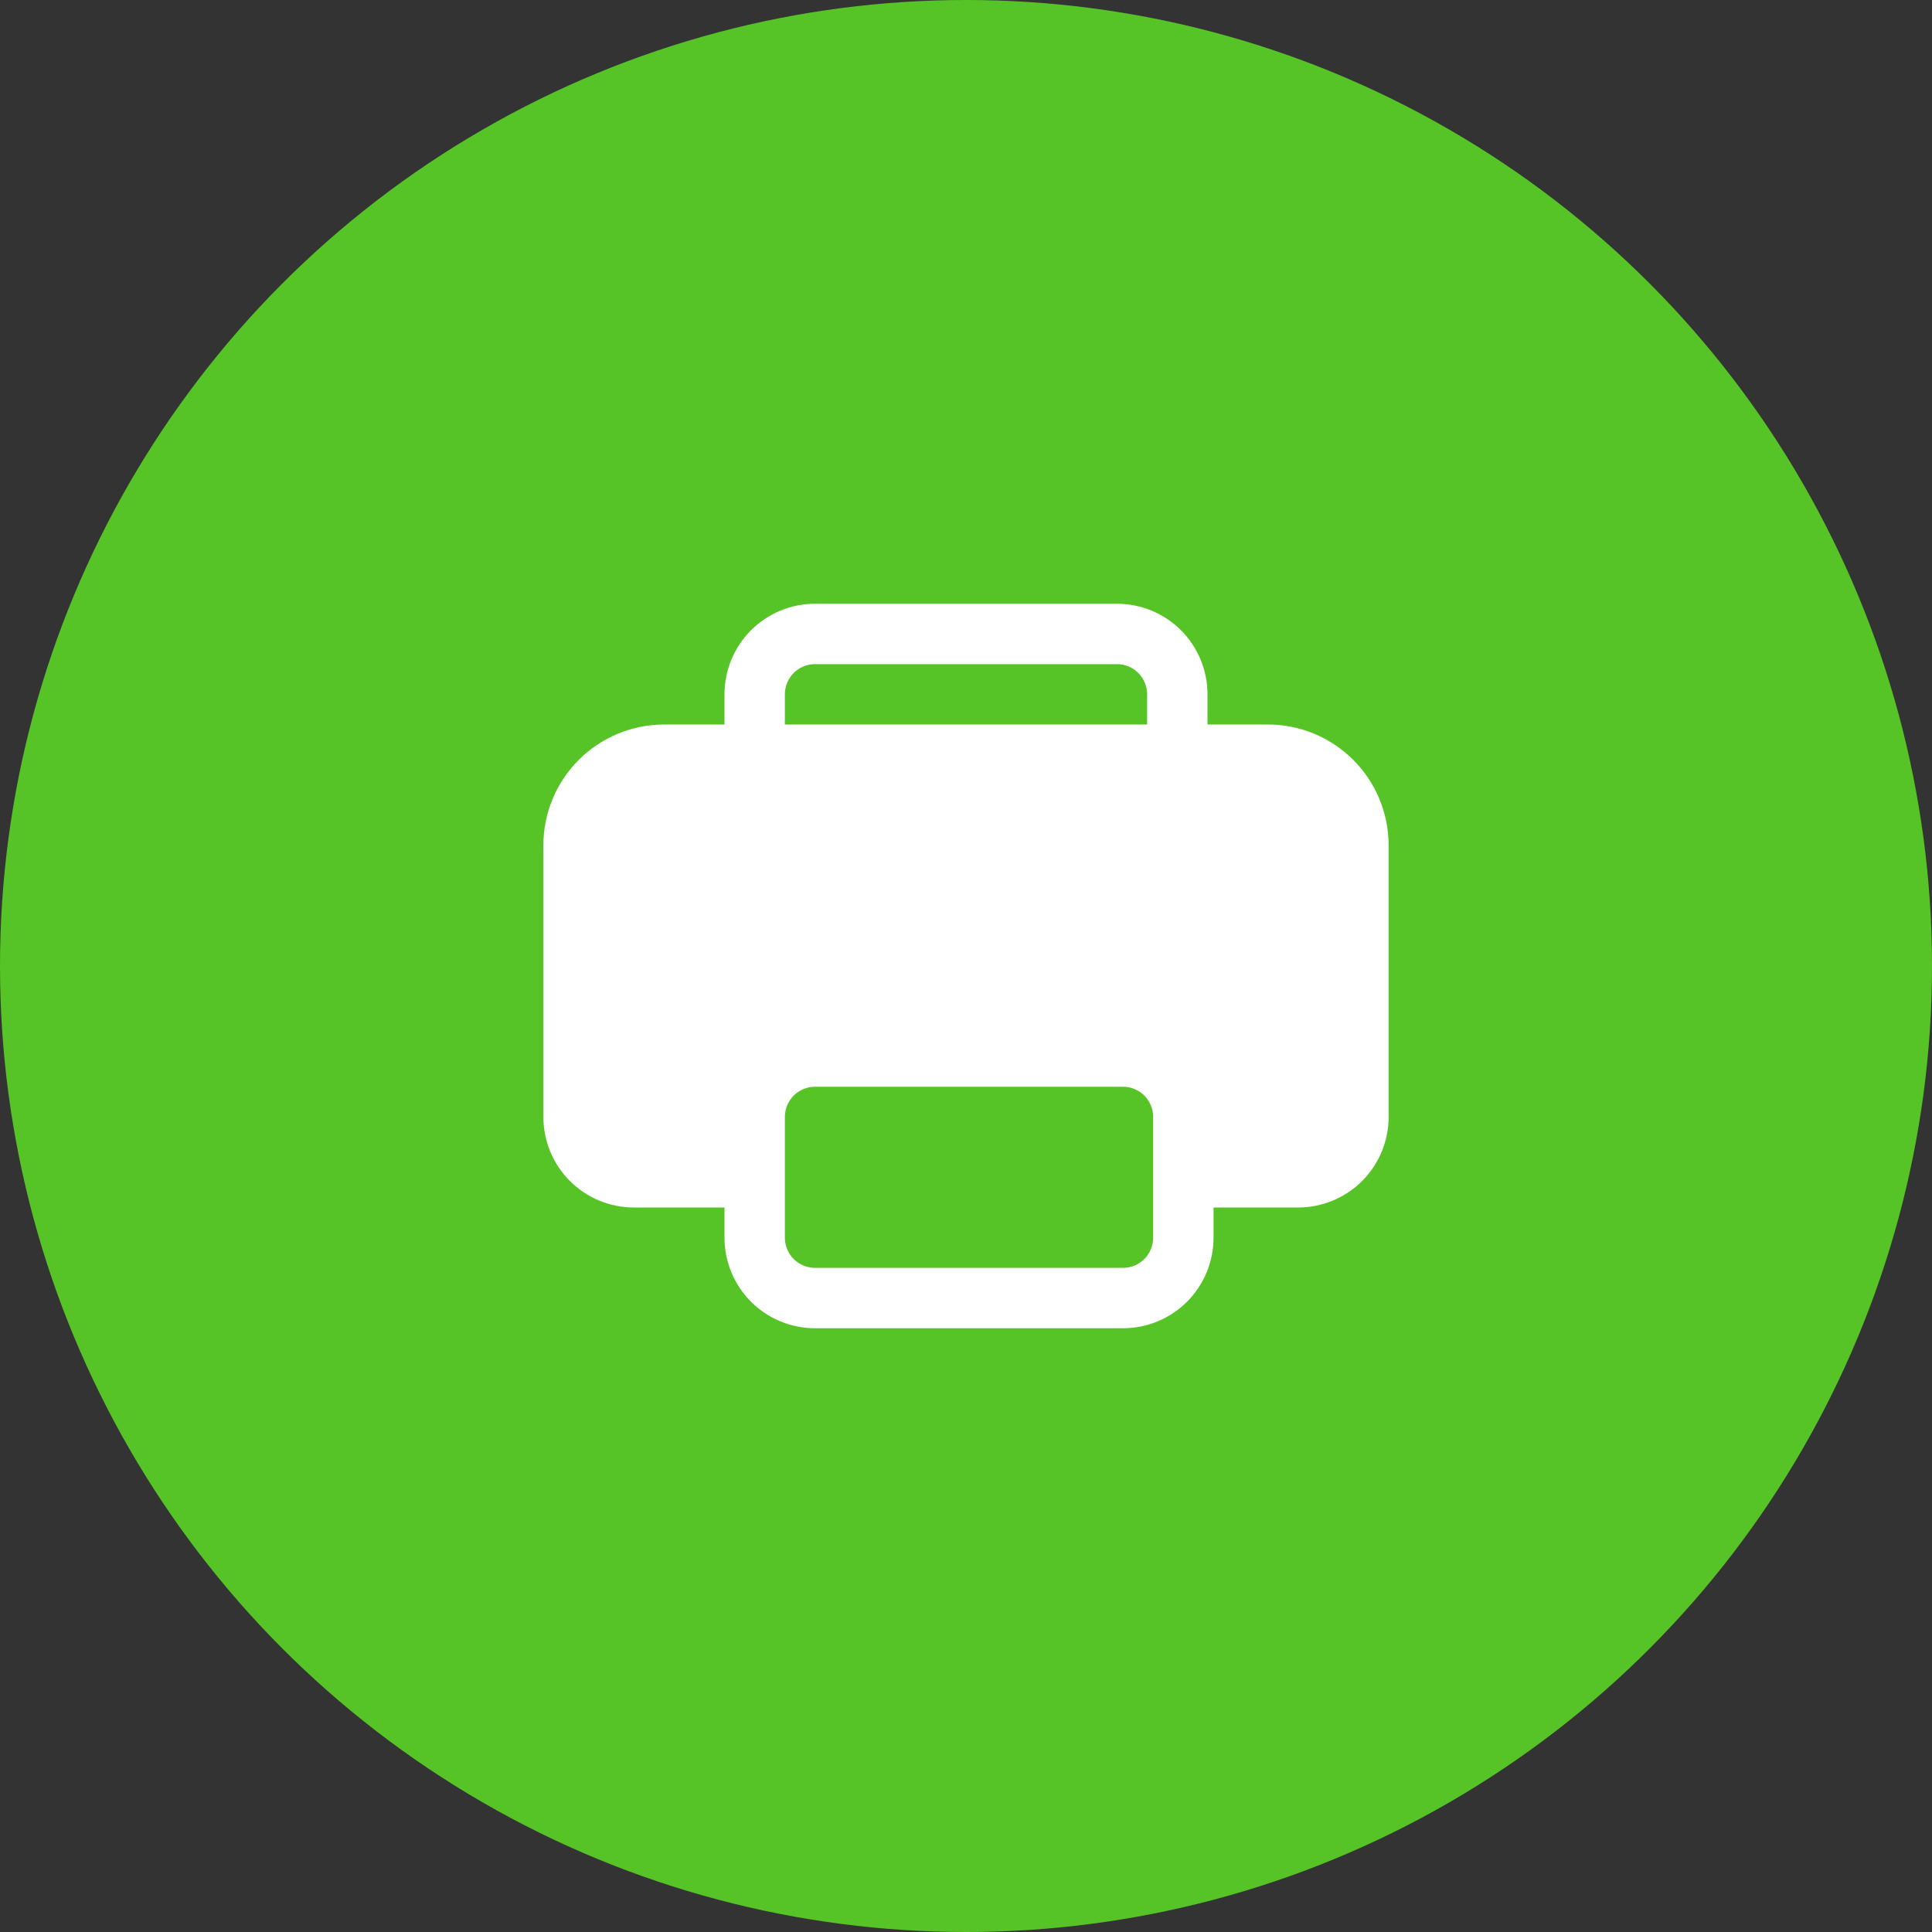
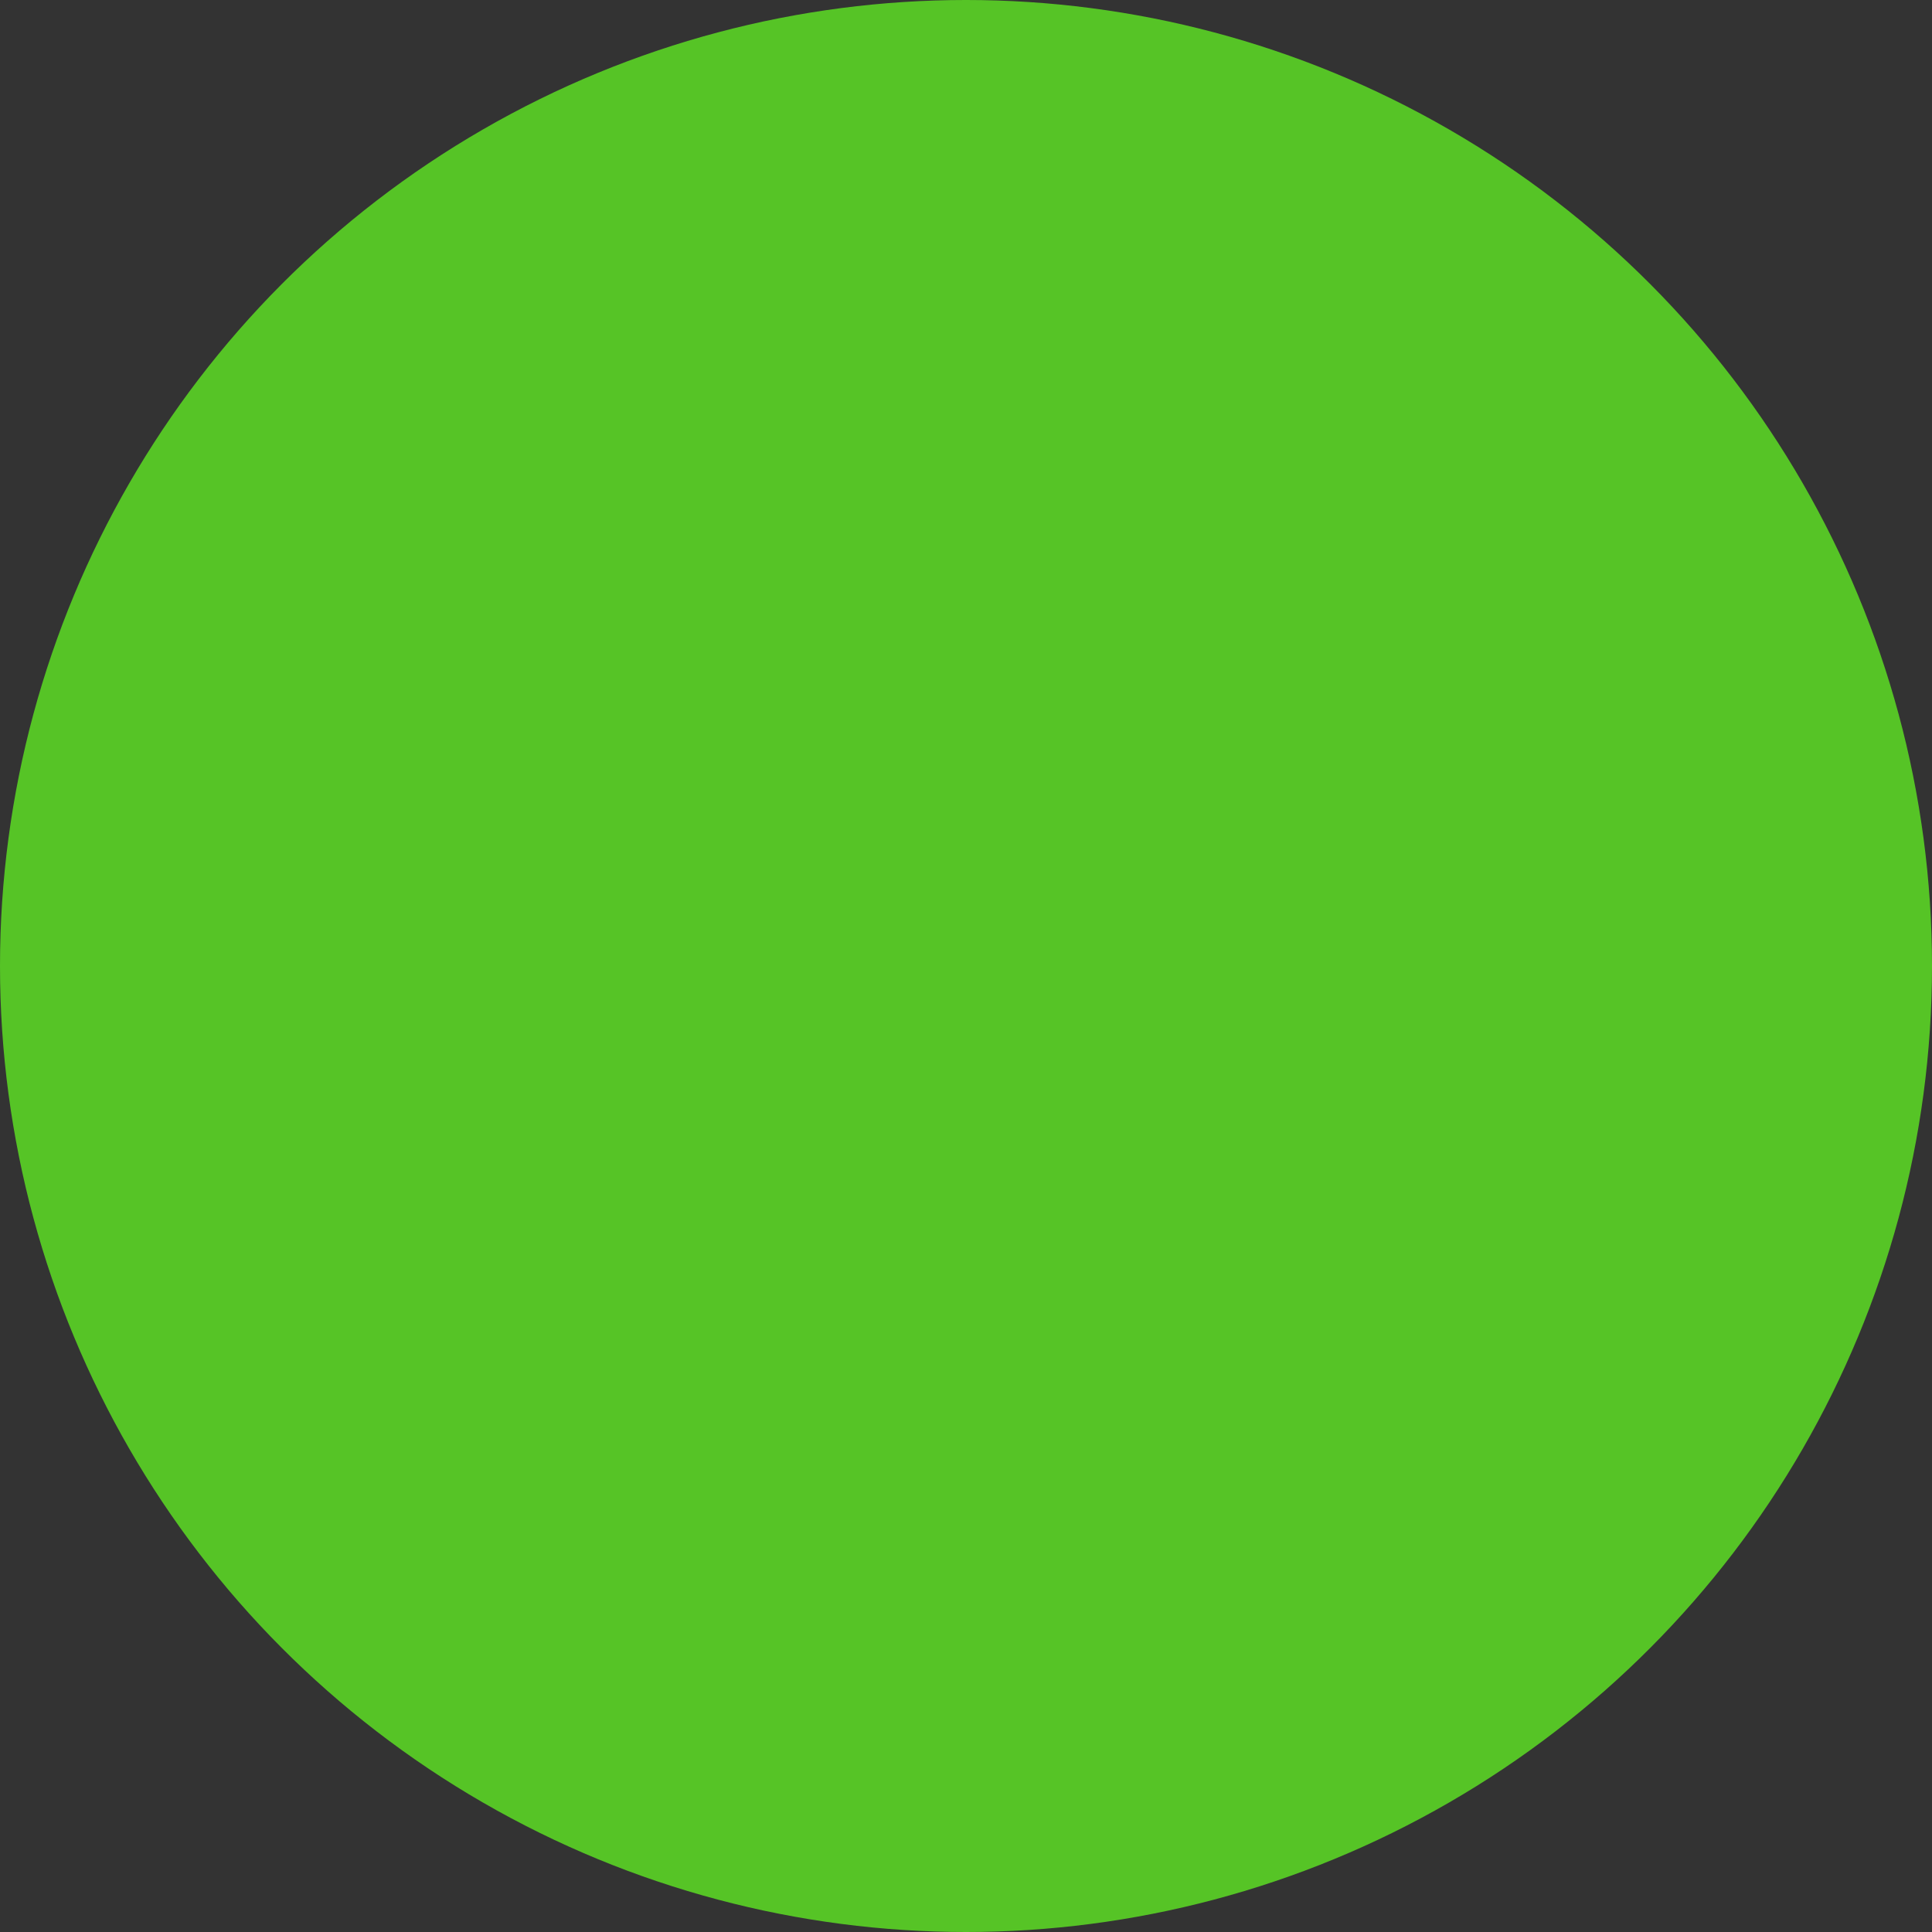
<svg xmlns="http://www.w3.org/2000/svg" width="32" height="32" viewBox="0 0 32 32" fill="none">
  <rect x="0" y="0" width="32" height="32" fill="#333333" stroke="none" />
  <circle cx="16" cy="16" r="16" fill="#56C426" />
-   <path d="M13.5 10C13.102 10 12.721 10.158 12.439 10.439C12.158 10.721 12 11.102 12 11.5V12H11C10.47 12 9.961 12.211 9.586 12.586C9.211 12.961 9 13.47 9 14V18.5C9 18.898 9.158 19.279 9.439 19.561C9.721 19.842 10.102 20 10.5 20H12V20.5C12 20.898 12.158 21.279 12.439 21.561C12.721 21.842 13.102 22 13.5 22H18.6C18.998 22 19.379 21.842 19.661 21.561C19.942 21.279 20.1 20.898 20.1 20.5V20H21.5C21.898 20 22.279 19.842 22.561 19.561C22.842 19.279 23 18.898 23 18.5V14C23 13.47 22.789 12.961 22.414 12.586C22.039 12.211 21.53 12 21 12H20V11.5C20 11.102 19.842 10.721 19.561 10.439C19.279 10.158 18.898 10 18.5 10H13.5ZM19 12H13V11.5C13 11.367 13.053 11.24 13.146 11.146C13.24 11.053 13.367 11 13.5 11H18.5C18.633 11 18.76 11.053 18.854 11.146C18.947 11.24 19 11.367 19 11.5V12ZM13.5 18H18.6C18.733 18 18.86 18.053 18.954 18.146C19.047 18.24 19.1 18.367 19.1 18.5V20.5C19.1 20.633 19.047 20.76 18.954 20.854C18.86 20.947 18.733 21 18.6 21H13.5C13.367 21 13.24 20.947 13.146 20.854C13.053 20.76 13 20.633 13 20.5V18.5C13 18.367 13.053 18.24 13.146 18.146C13.24 18.053 13.367 18 13.5 18V18Z" fill="white" />
</svg>